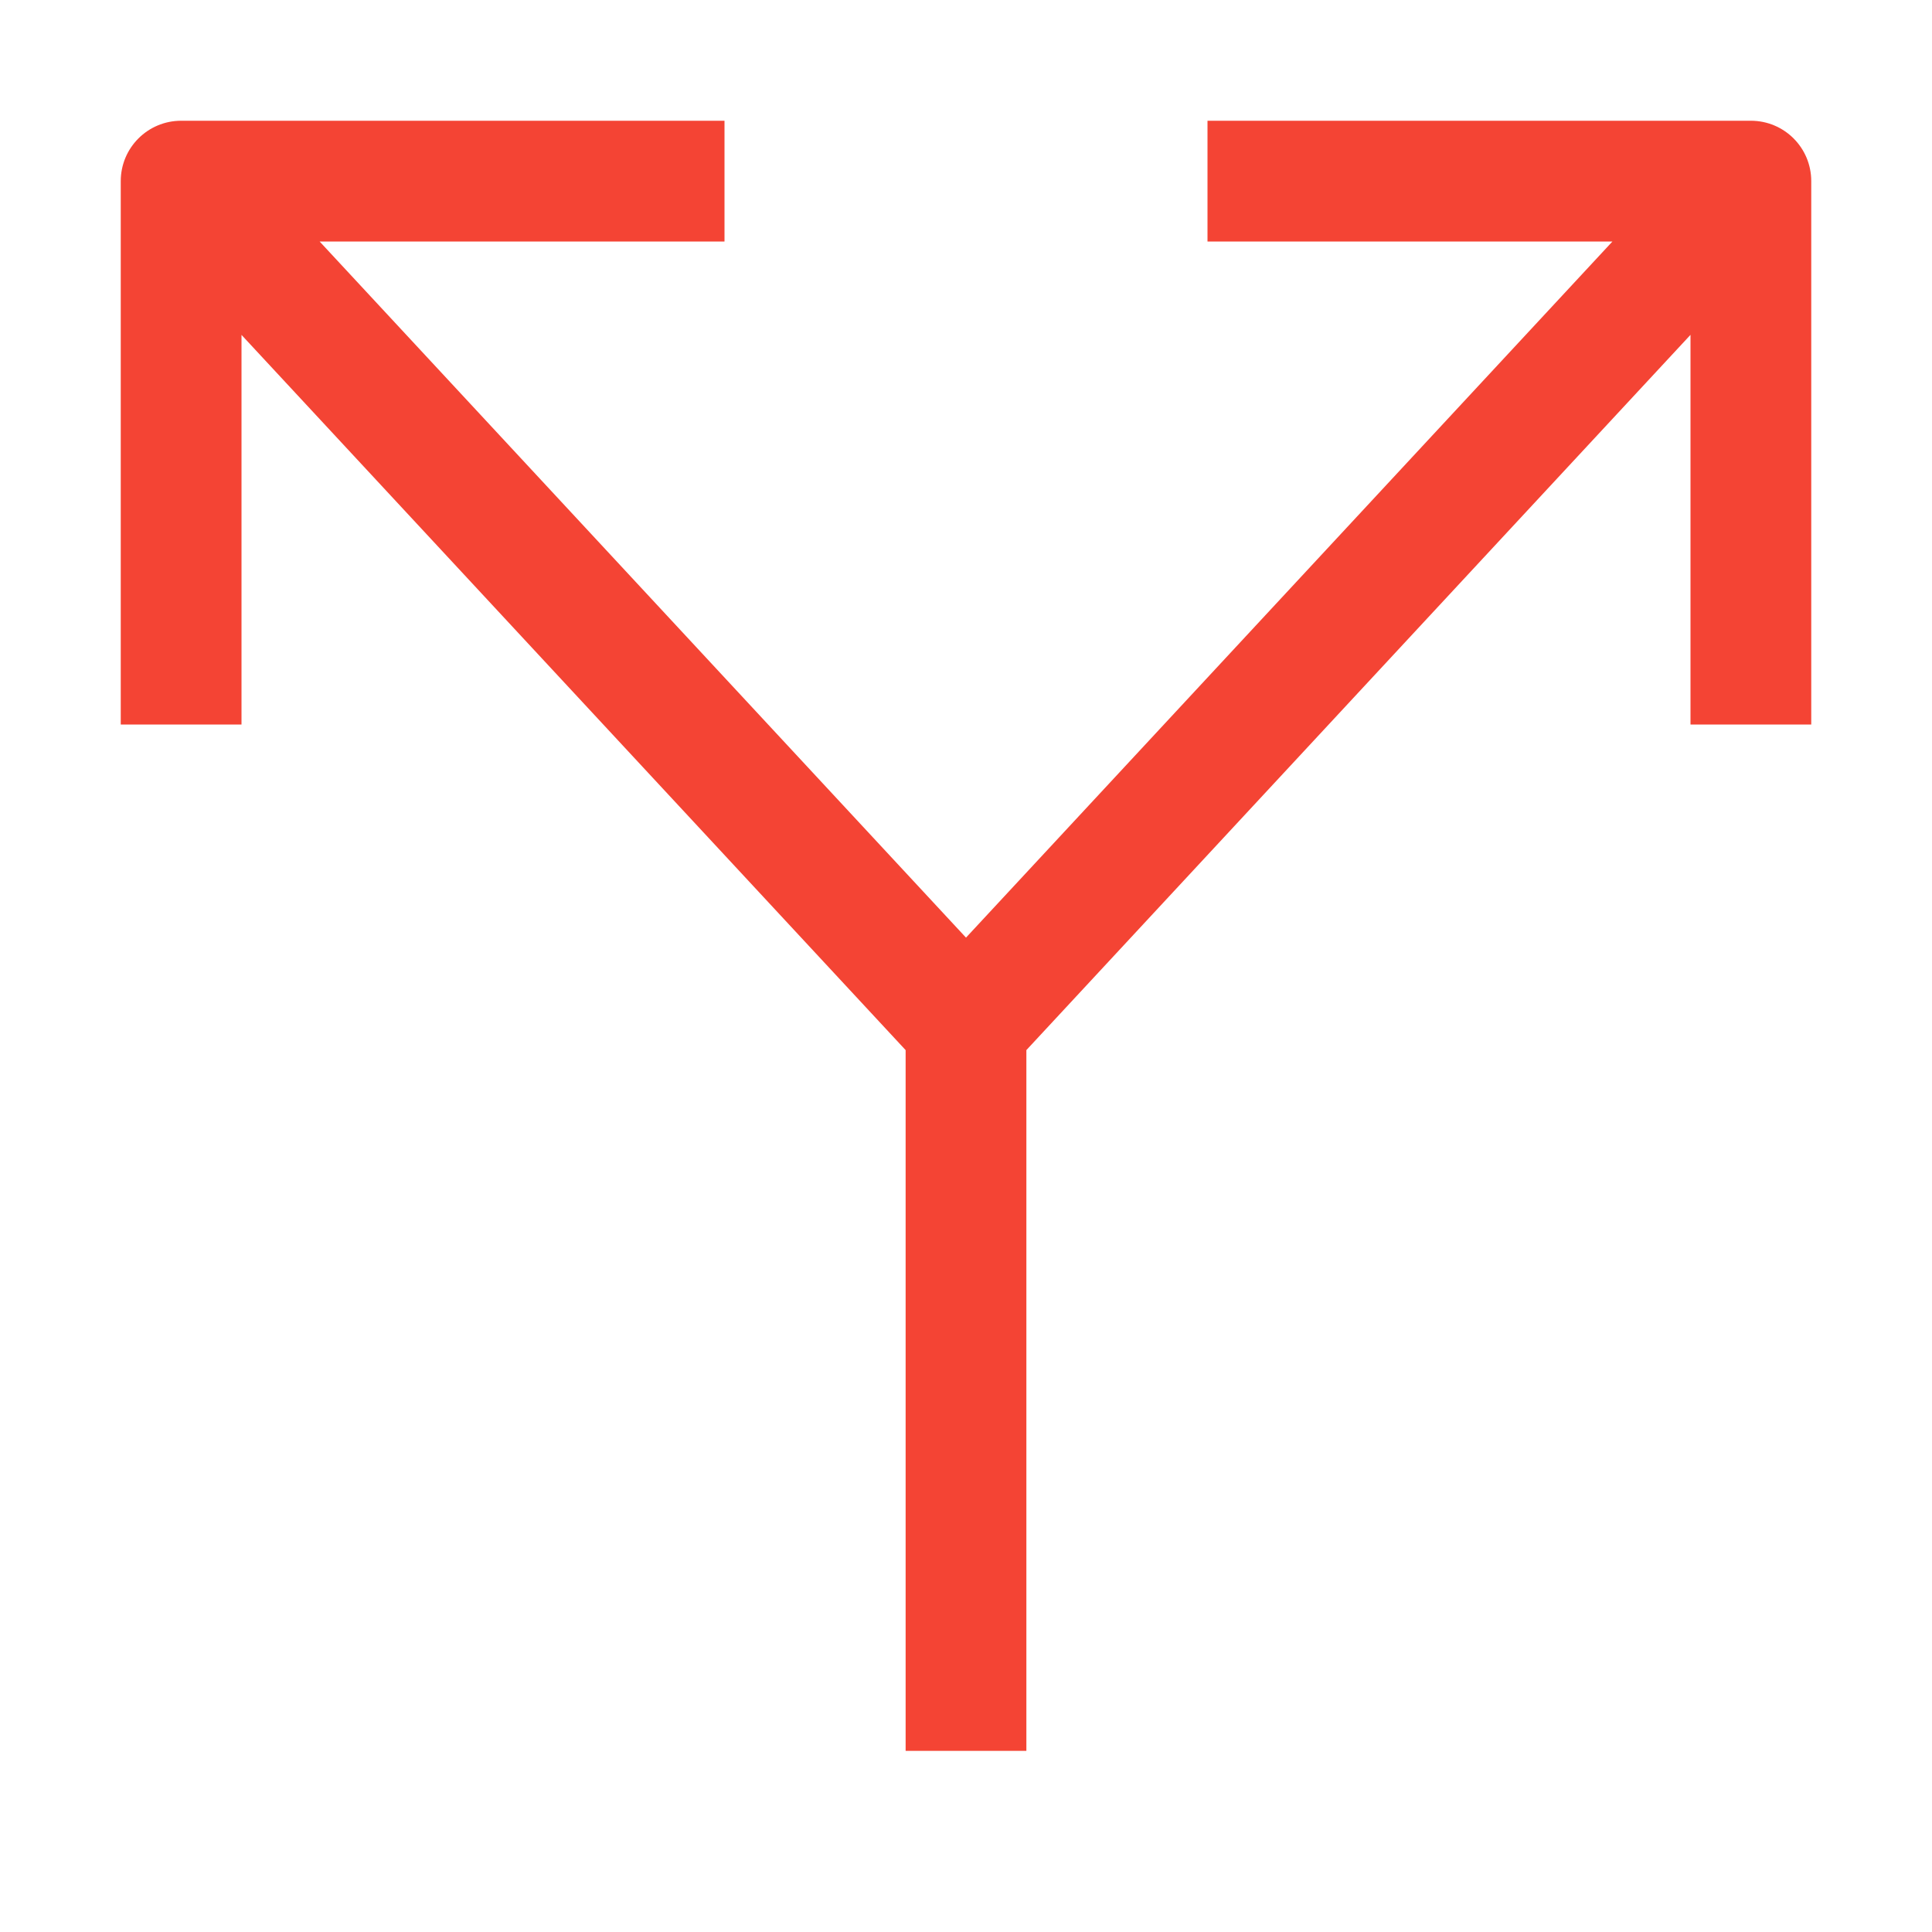
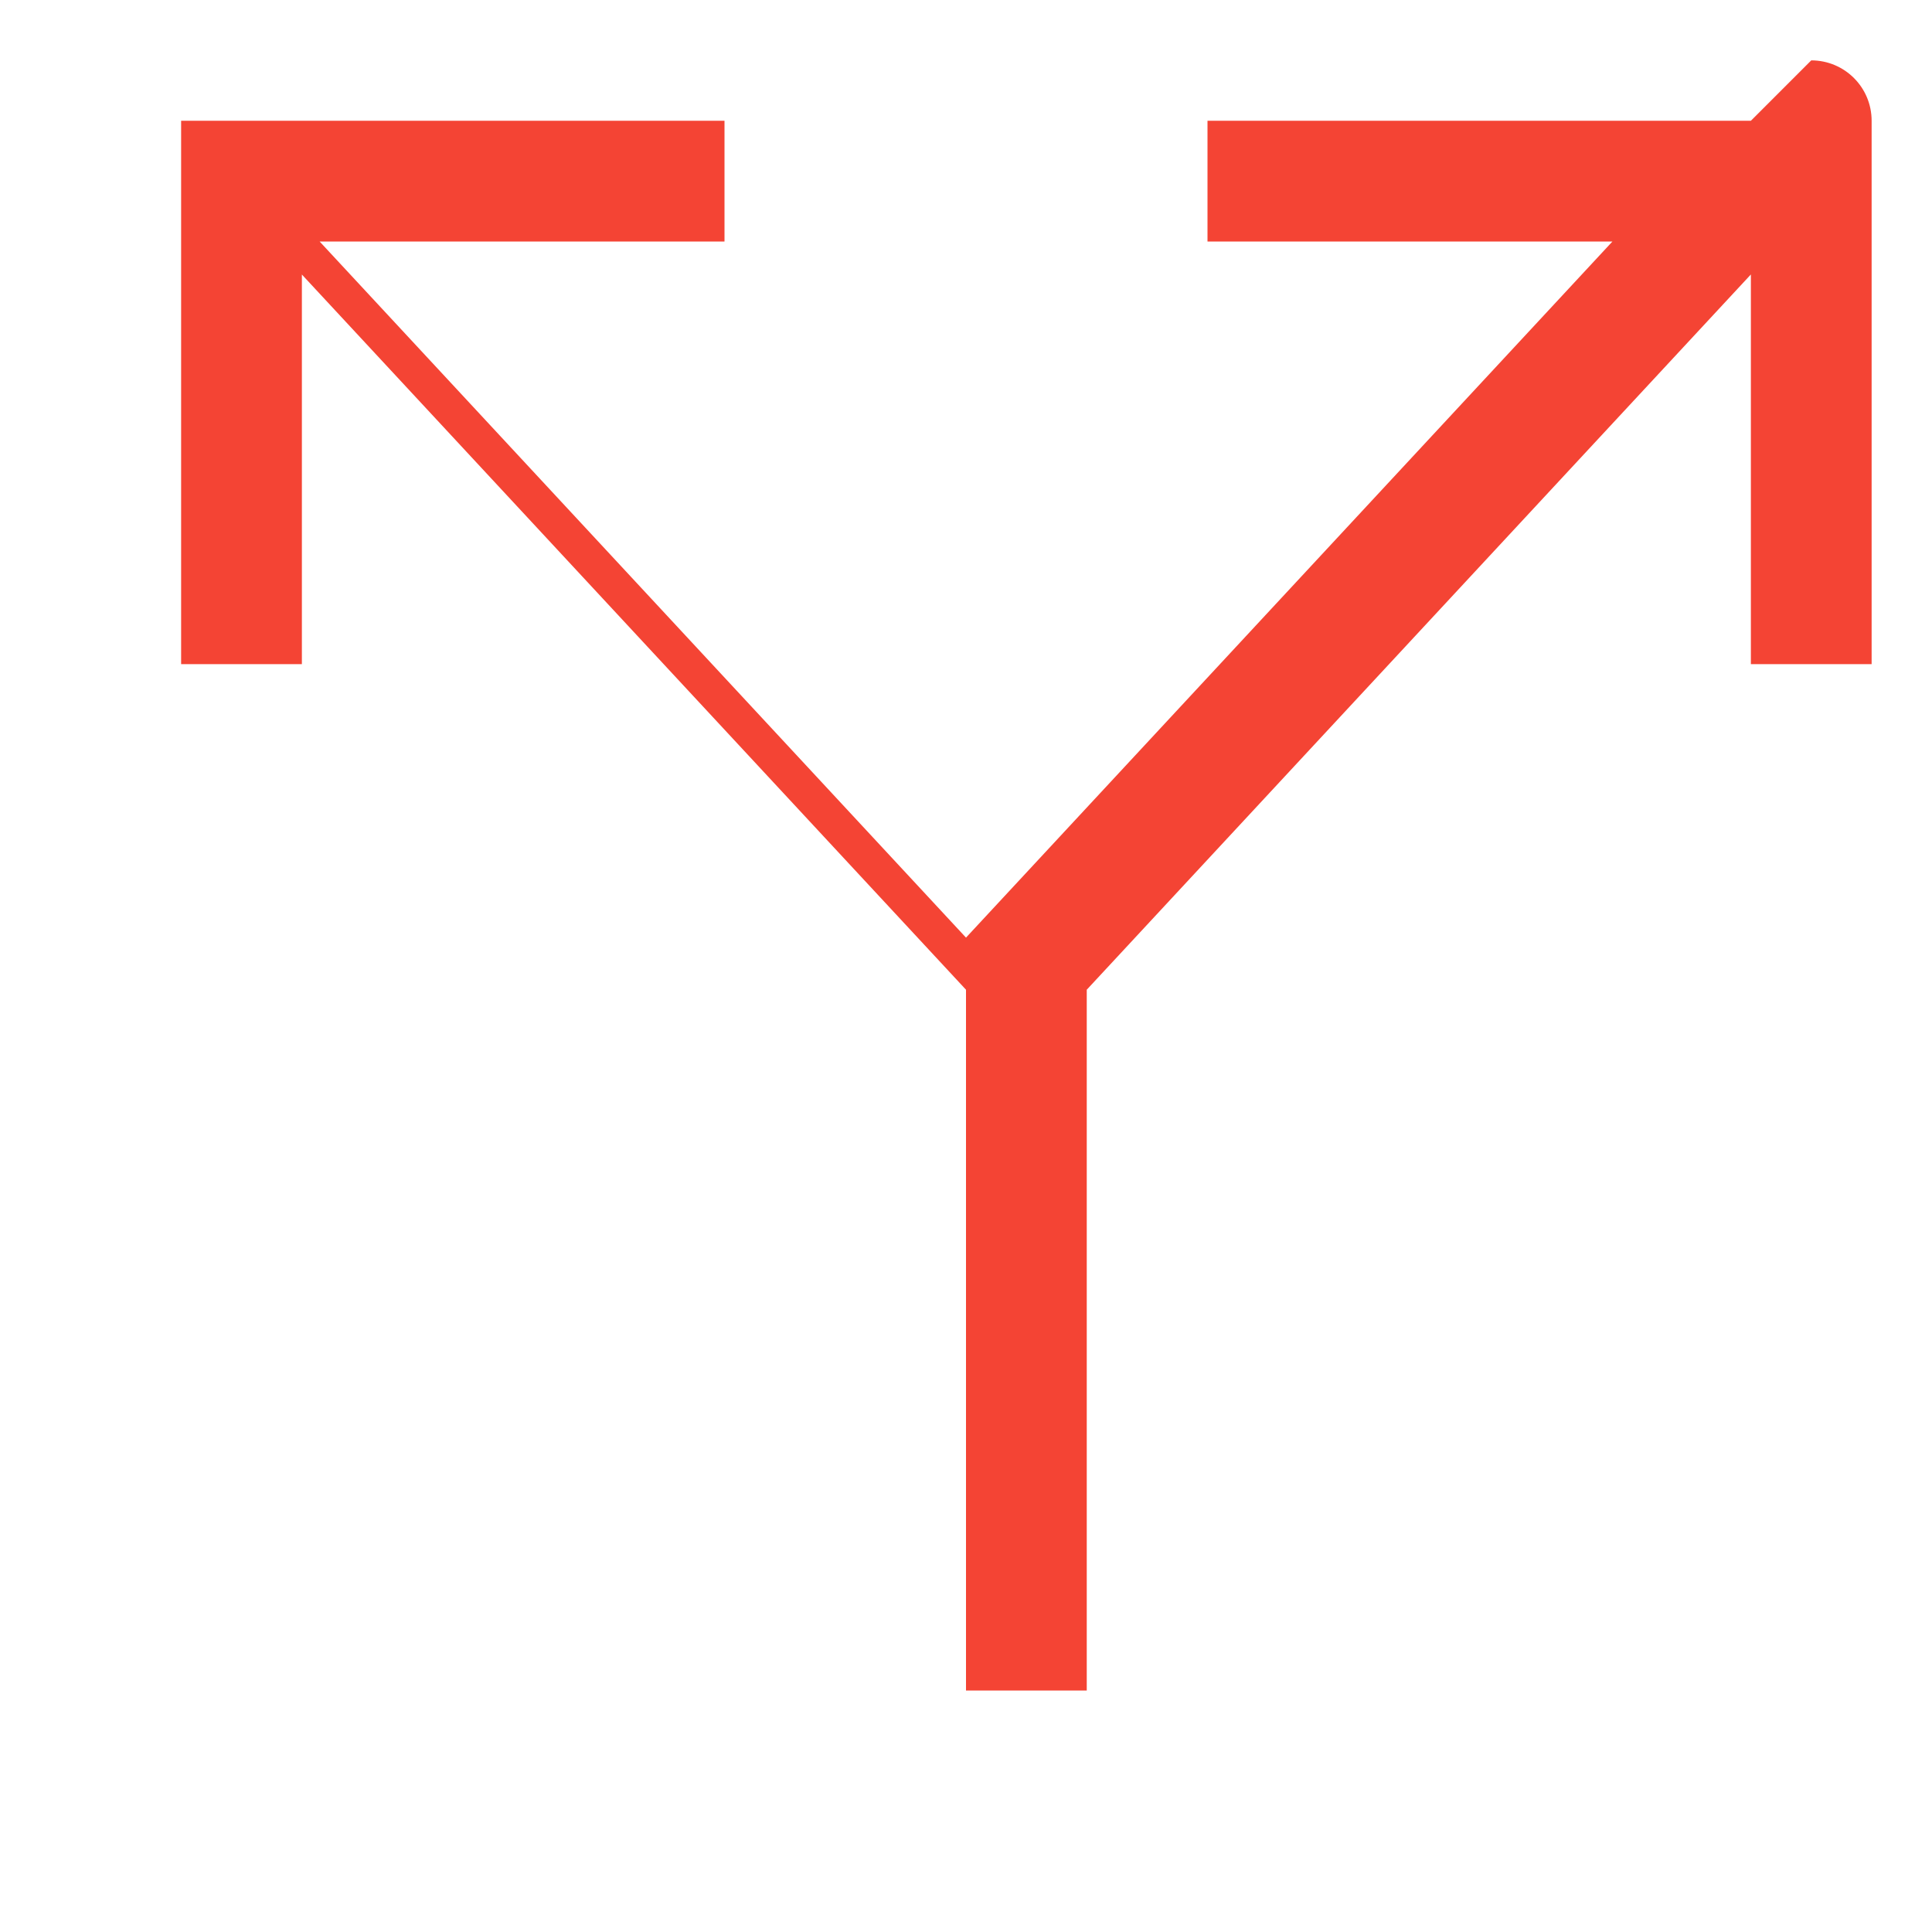
<svg xmlns="http://www.w3.org/2000/svg" id="Layer_1" viewBox="0 0 32 32" width="300" height="300">
  <g width="100%" height="100%" transform="matrix(1,0,0,1,0,0)">
-     <path d="m29 2h-9v2h6.707l-10.707 11.53-10.706-11.53h6.706v-2h-9c-.552 0-1 .447-1 1v9h2v-6.453l11 11.846v11.607h2v-11.607l11-11.847v6.454h2v-9c0-.553-.447-1-1-1z" fill="#f44434" fill-opacity="1" data-original-color="#000000ff" stroke="none" stroke-opacity="1" />
+     <path d="m29 2h-9v2h6.707l-10.707 11.53-10.706-11.53h6.706v-2h-9v9h2v-6.453l11 11.846v11.607h2v-11.607l11-11.847v6.454h2v-9c0-.553-.447-1-1-1z" fill="#f44434" fill-opacity="1" data-original-color="#000000ff" stroke="none" stroke-opacity="1" />
  </g>
</svg>